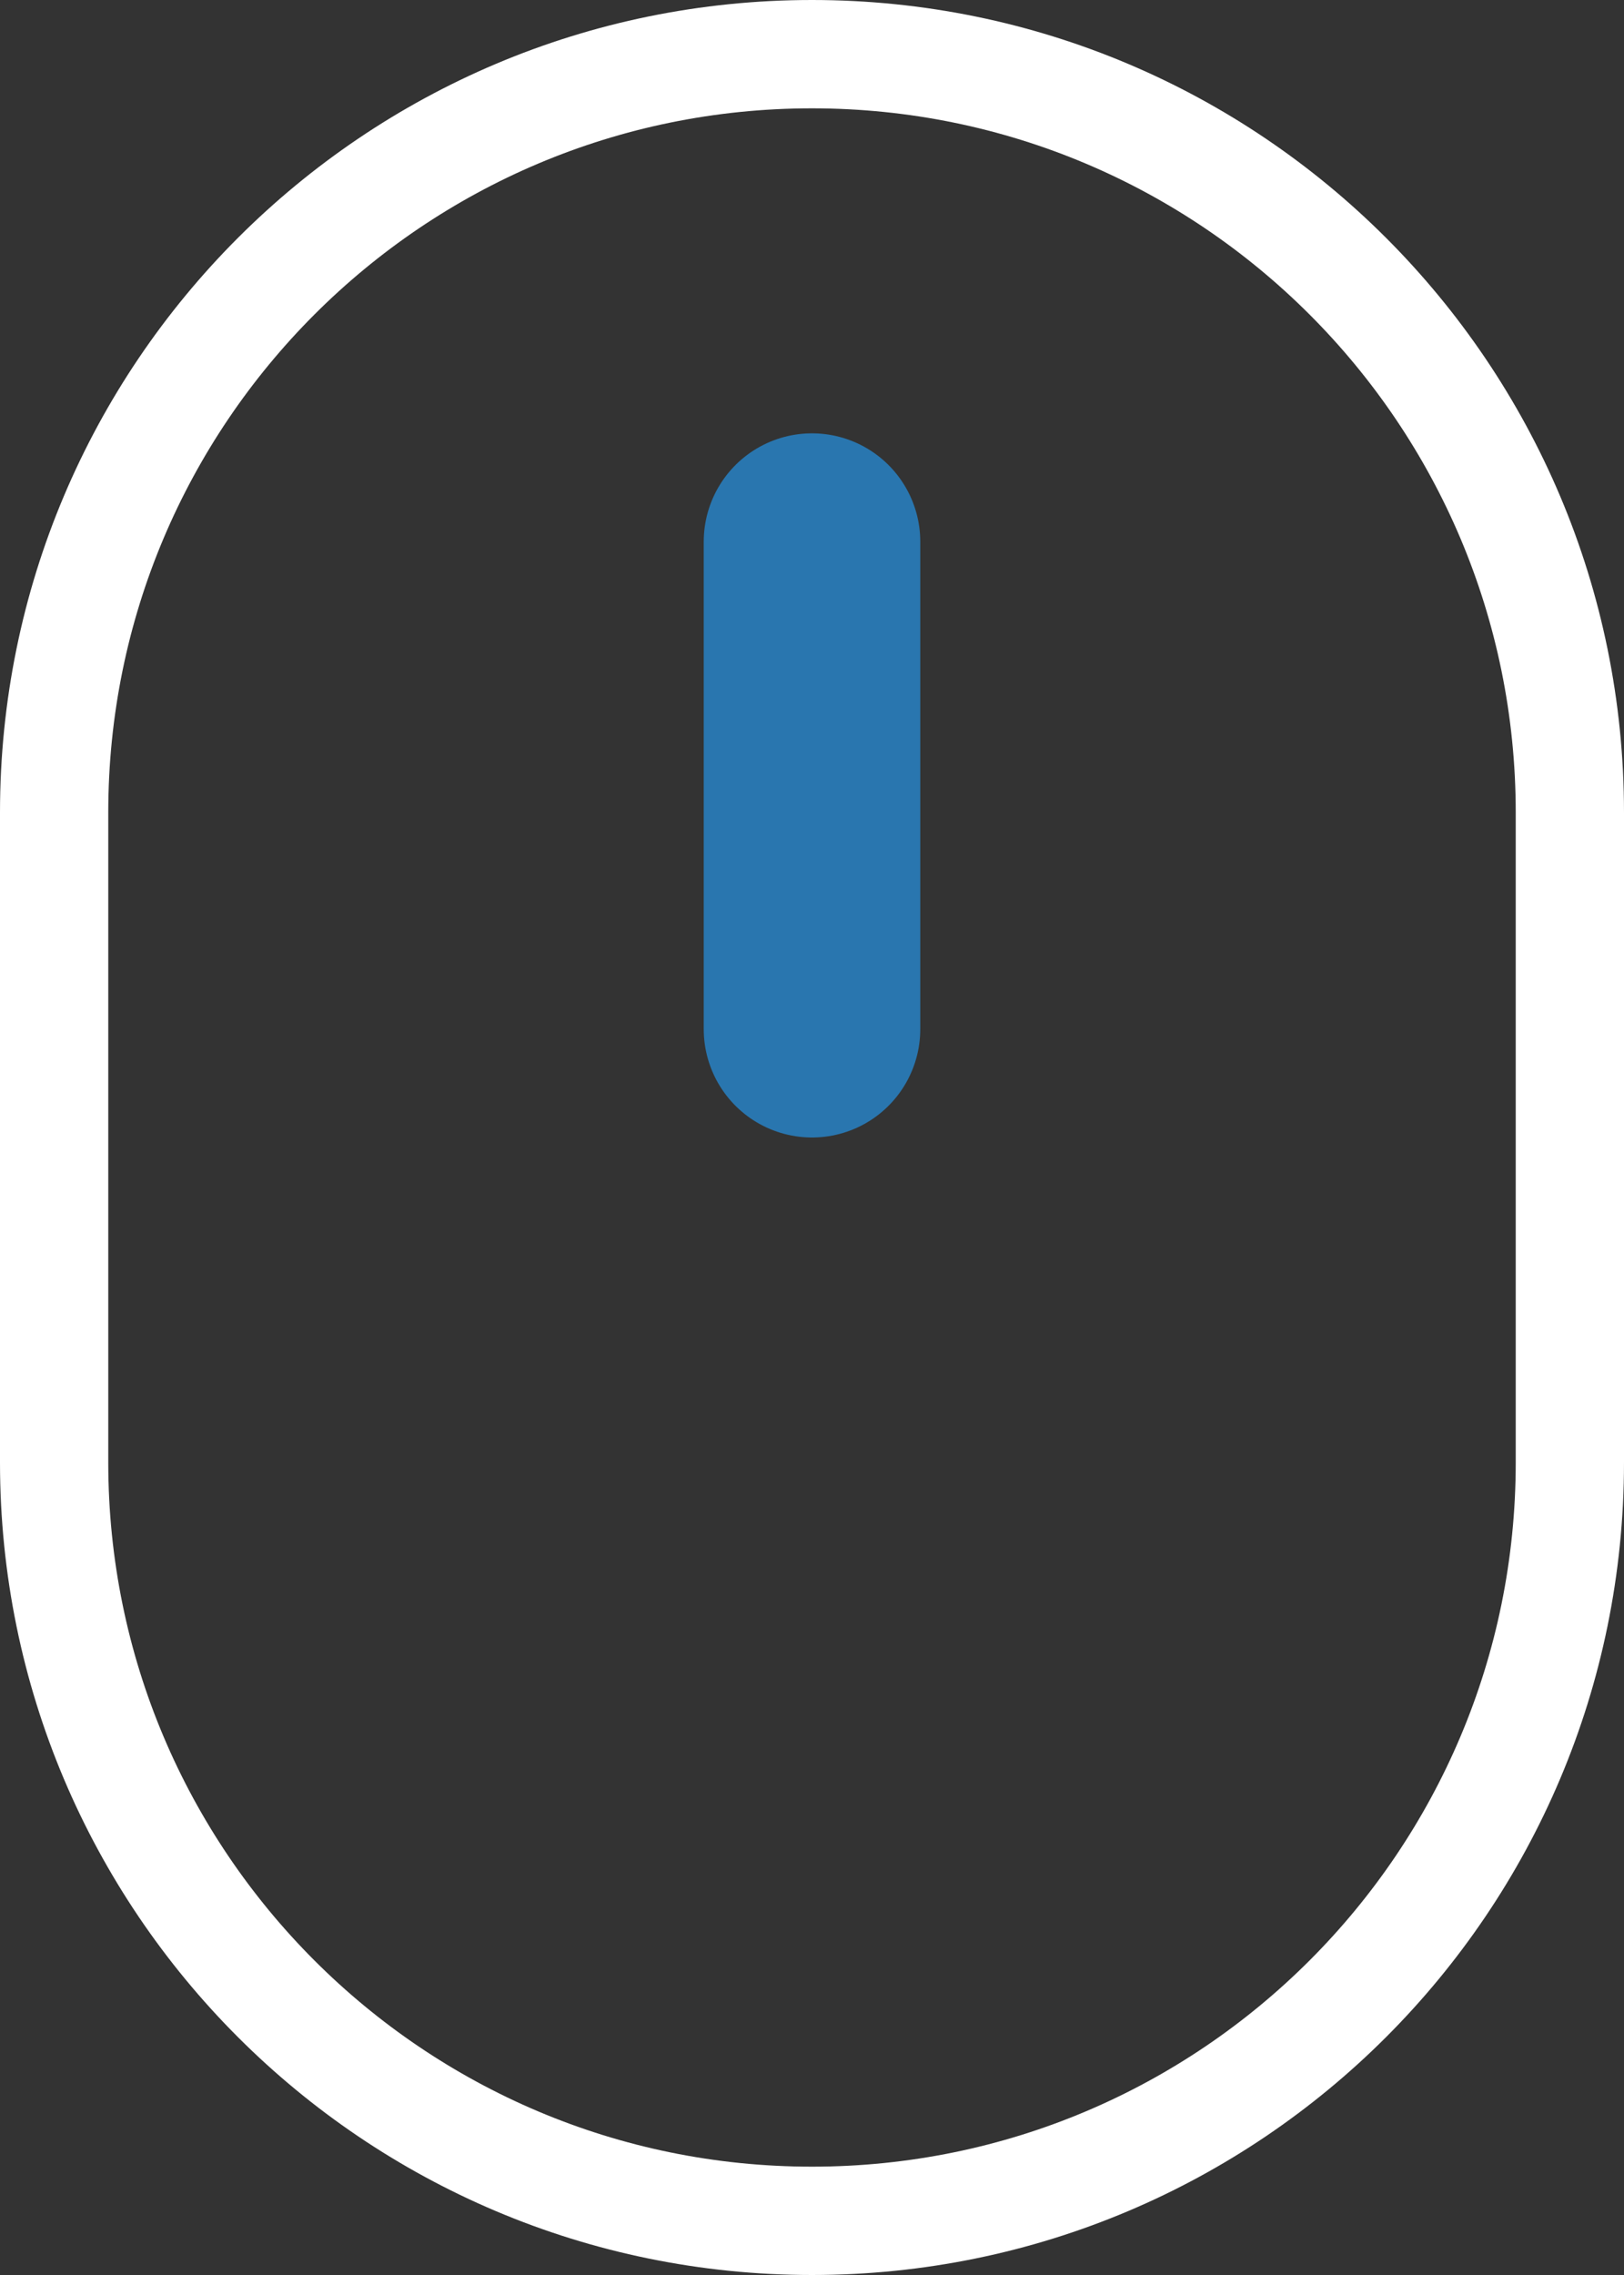
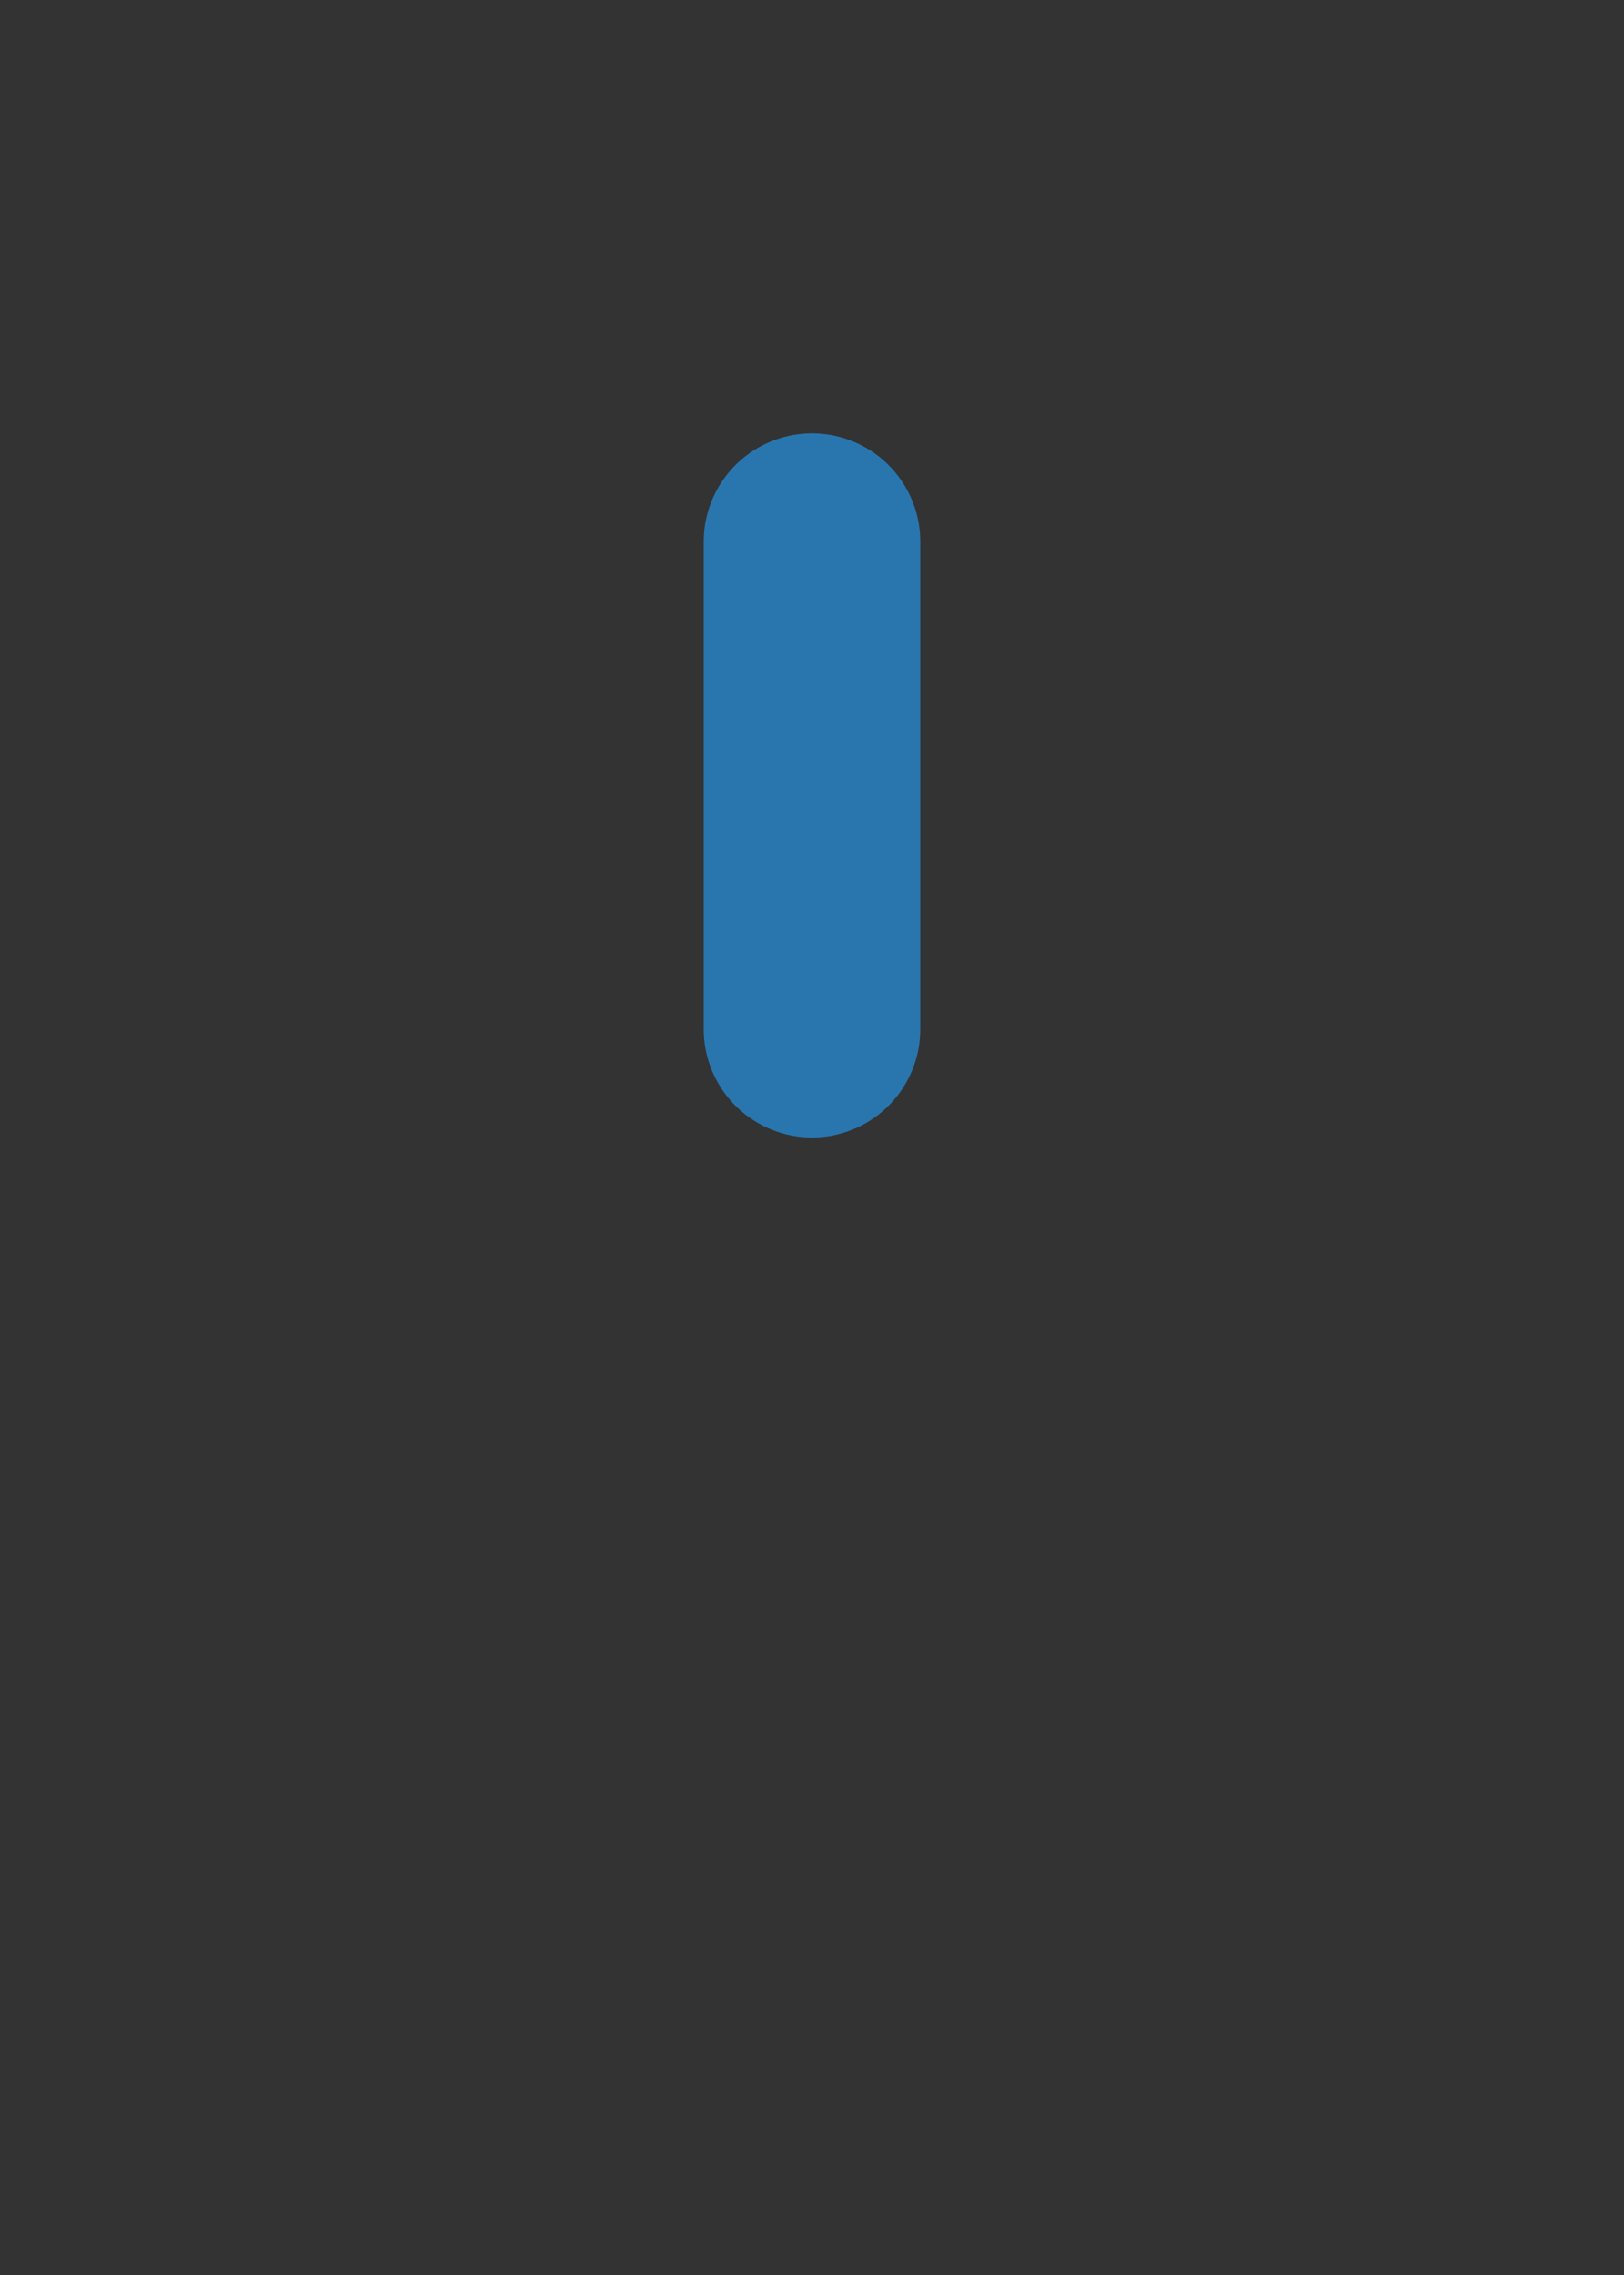
<svg xmlns="http://www.w3.org/2000/svg" width="30px" height="42px" viewBox="0 0 30 42" version="1.1">
  <rect x="0" y="0" width="30" height="42" fill="#333333" stroke="none" />
  <title>mouse@3x</title>
  <g id="Design" stroke="none" stroke-width="1" fill="none" fill-rule="evenodd">
    <g id="d_BITkurier-Start-01" transform="translate(-705, -759)">
      <g id="STAGE" transform="translate(-159, 0)">
        <g id="mouse" transform="translate(865, 760)">
          <path d="M14,18 L14,9" id="Shape" stroke="#2976AF" stroke-width="4" stroke-linecap="round" stroke-linejoin="round" />
-           <path d="M0,14 C0,6.268 6.268,0 14,0 L14,0 C21.732,0 28,6.268 28,14 L28,26 C28,33.732 21.732,40 14,40 L14,40 C6.268,40 0,33.732 0,26 L0,14 Z" id="Path" stroke="#FFFFFF" stroke-width="2" stroke-linecap="square" />
        </g>
      </g>
    </g>
  </g>
</svg>